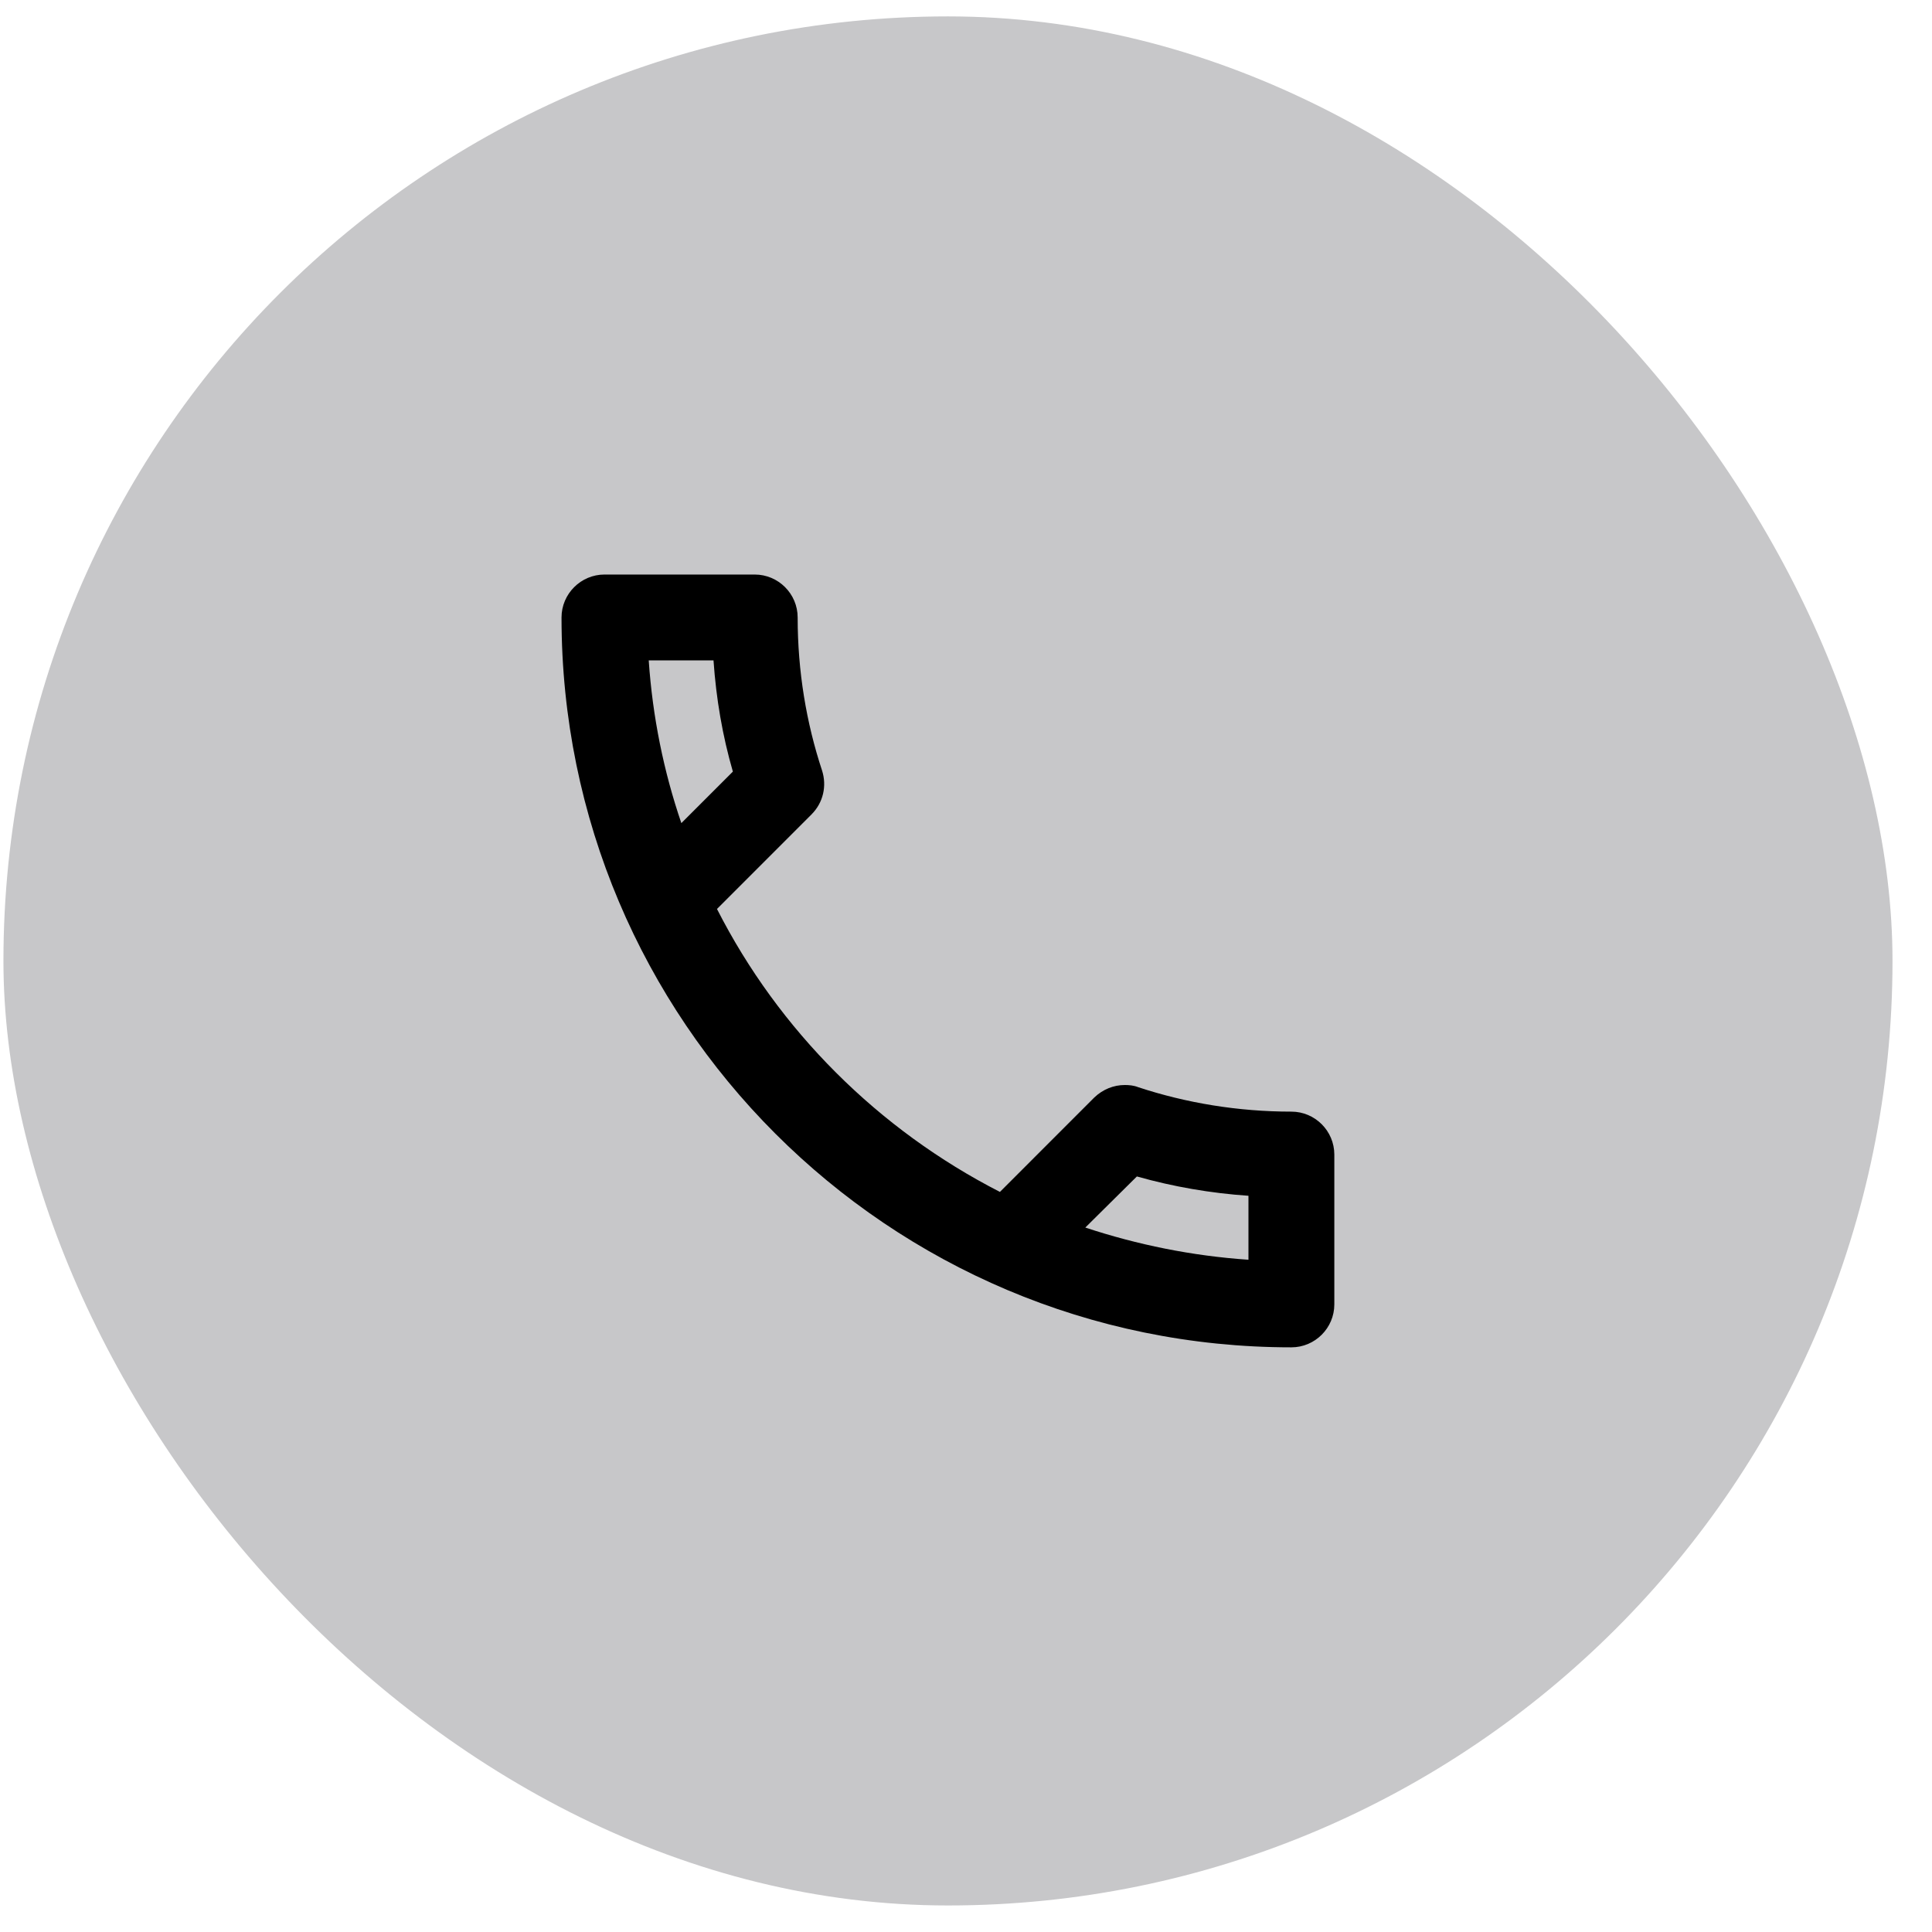
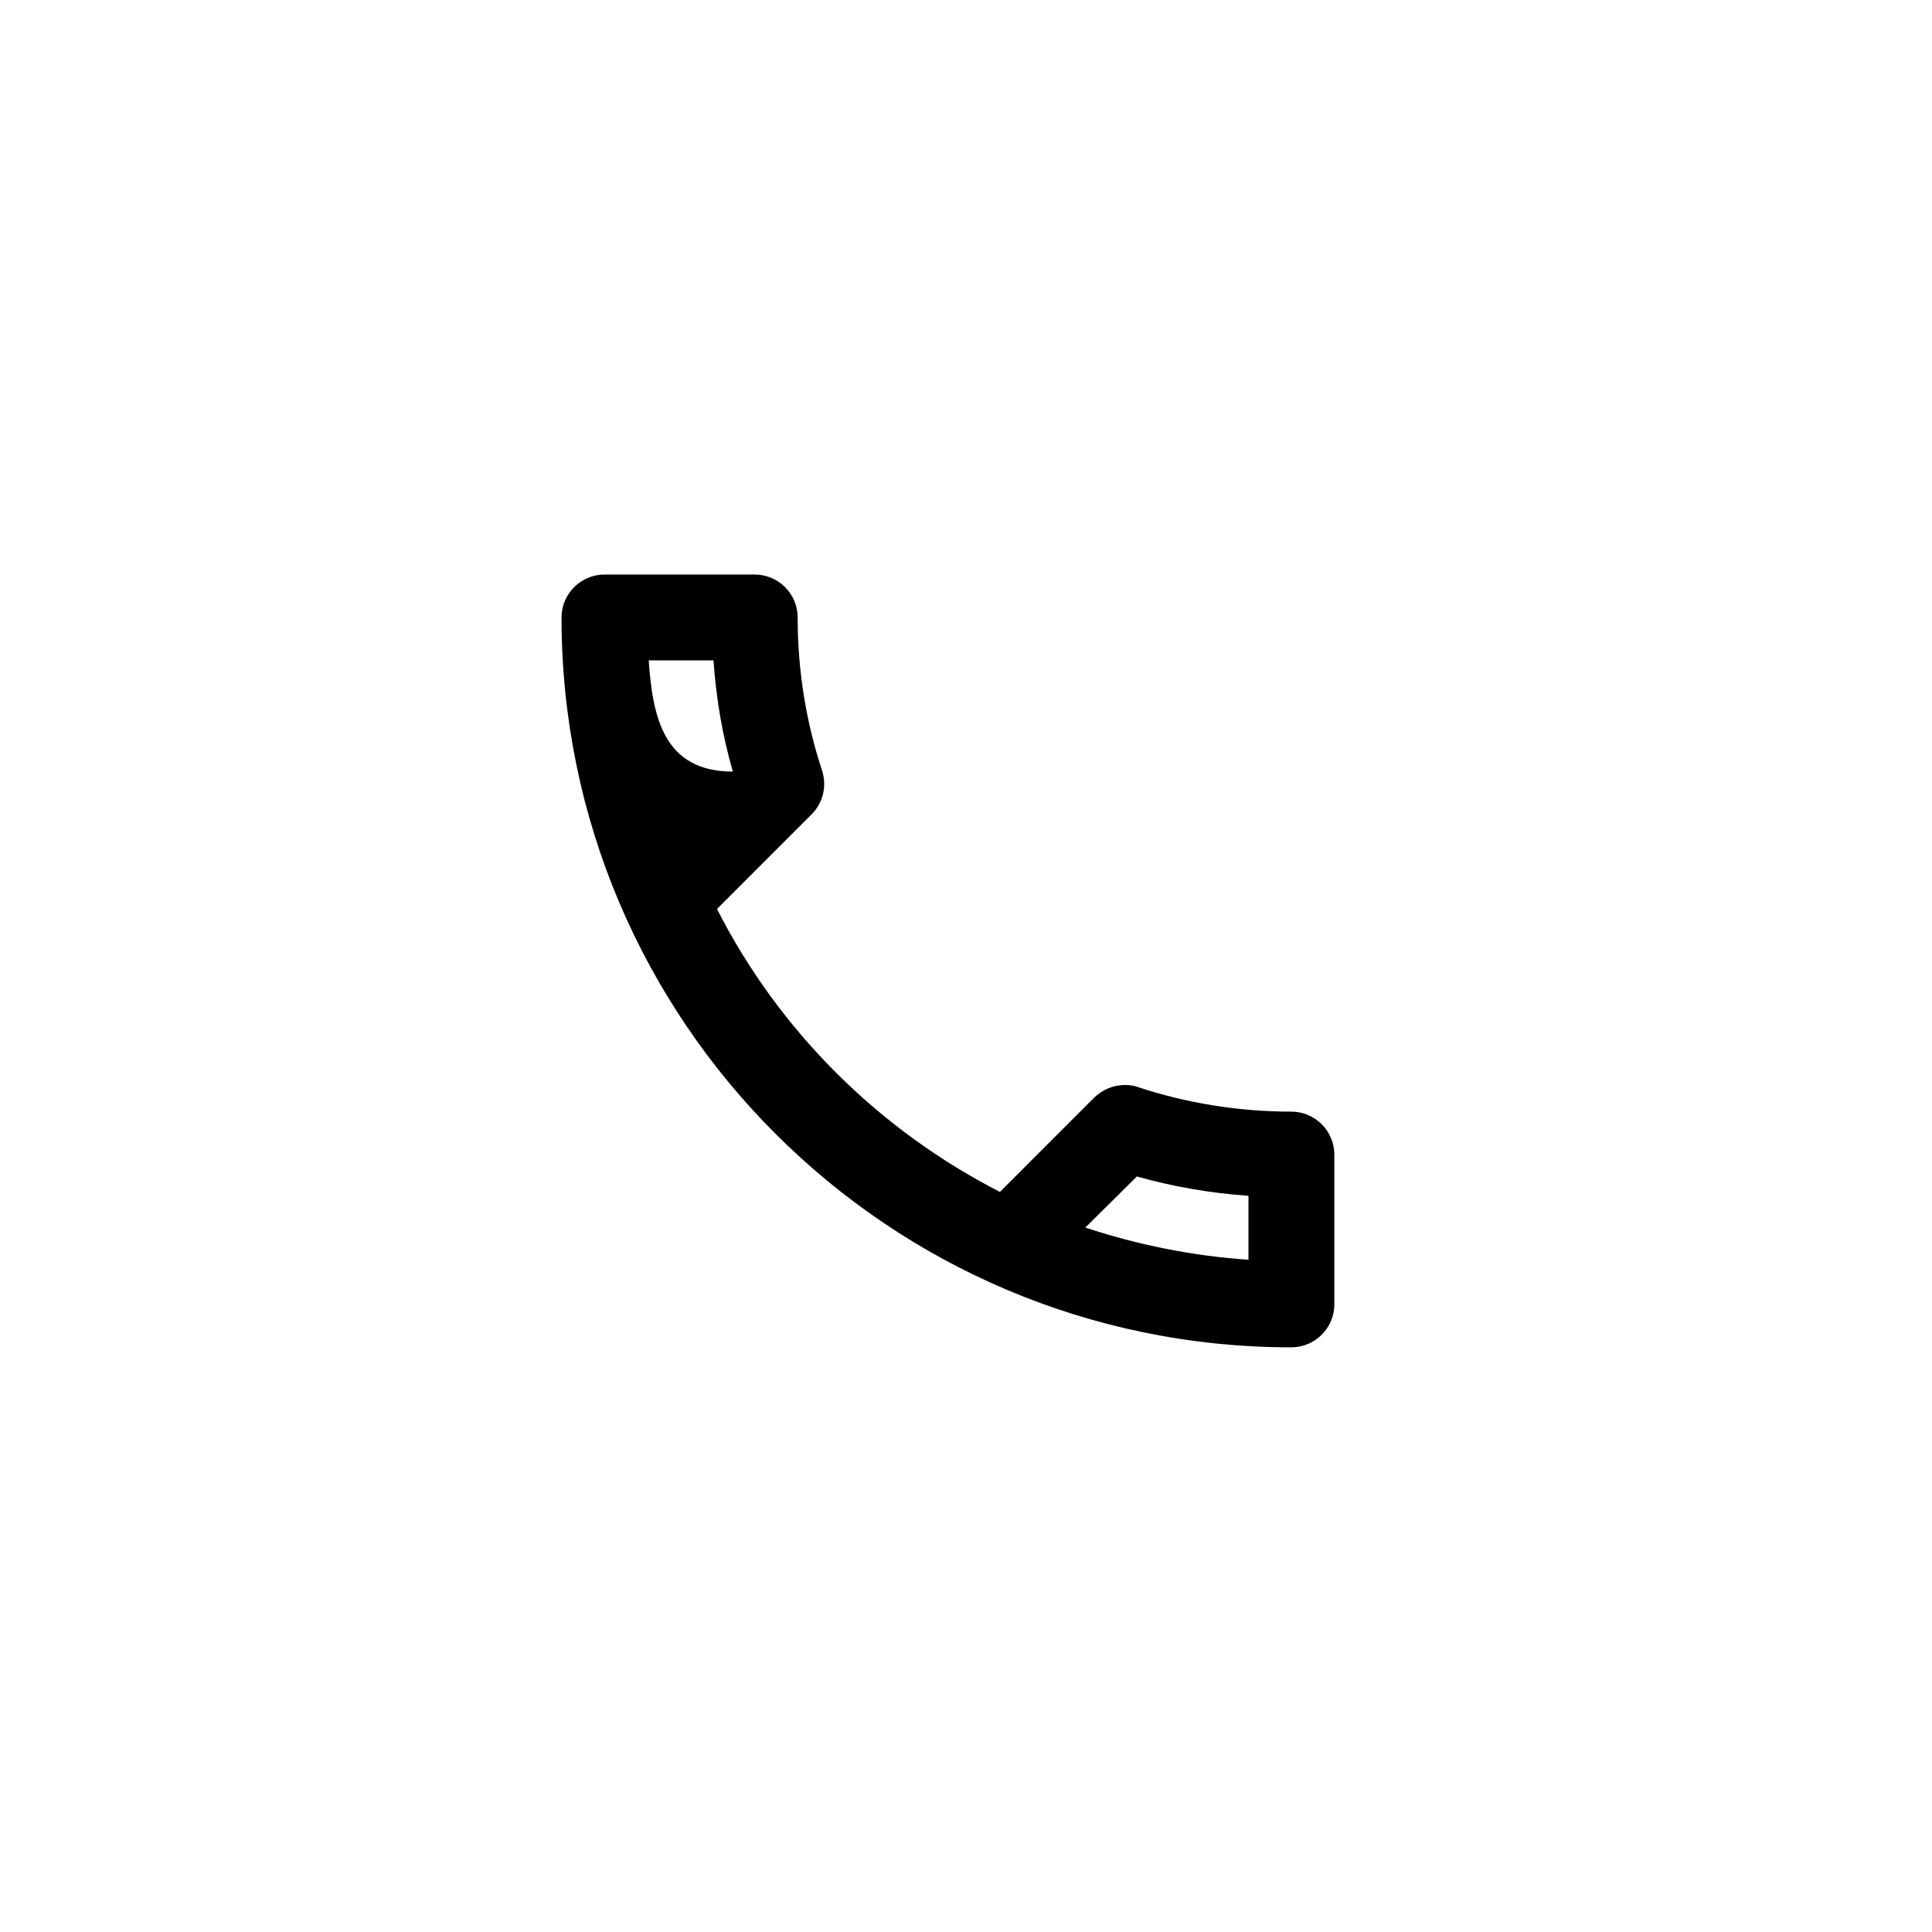
<svg xmlns="http://www.w3.org/2000/svg" width="45" height="45" viewBox="0 0 45 45" fill="none">
-   <rect x="0.08" y="0.382" width="44" height="44" rx="22" fill="#C7C7C9" />
-   <path d="M16.619 15.382C16.68 16.272 16.829 17.142 17.07 17.972L15.87 19.172C15.46 17.972 15.2 16.702 15.11 15.382H16.619ZM26.48 27.402C27.329 27.642 28.2 27.792 29.079 27.852V29.342C27.759 29.252 26.489 28.992 25.279 28.592L26.48 27.402ZM17.579 13.382H14.079C13.53 13.382 13.079 13.832 13.079 14.382C13.079 23.772 20.689 31.382 30.079 31.382C30.63 31.382 31.079 30.932 31.079 30.382V26.892C31.079 26.342 30.63 25.892 30.079 25.892C28.84 25.892 27.63 25.692 26.509 25.322C26.41 25.282 26.299 25.272 26.2 25.272C25.939 25.272 25.689 25.372 25.489 25.562L23.29 27.762C20.459 26.312 18.14 24.002 16.7 21.172L18.899 18.972C19.18 18.692 19.259 18.302 19.149 17.952C18.779 16.832 18.579 15.632 18.579 14.382C18.579 13.832 18.13 13.382 17.579 13.382Z" fill="black" />
+   <path d="M16.619 15.382C16.68 16.272 16.829 17.142 17.07 17.972C15.46 17.972 15.2 16.702 15.11 15.382H16.619ZM26.48 27.402C27.329 27.642 28.2 27.792 29.079 27.852V29.342C27.759 29.252 26.489 28.992 25.279 28.592L26.48 27.402ZM17.579 13.382H14.079C13.53 13.382 13.079 13.832 13.079 14.382C13.079 23.772 20.689 31.382 30.079 31.382C30.63 31.382 31.079 30.932 31.079 30.382V26.892C31.079 26.342 30.63 25.892 30.079 25.892C28.84 25.892 27.63 25.692 26.509 25.322C26.41 25.282 26.299 25.272 26.2 25.272C25.939 25.272 25.689 25.372 25.489 25.562L23.29 27.762C20.459 26.312 18.14 24.002 16.7 21.172L18.899 18.972C19.18 18.692 19.259 18.302 19.149 17.952C18.779 16.832 18.579 15.632 18.579 14.382C18.579 13.832 18.13 13.382 17.579 13.382Z" fill="black" />
</svg>